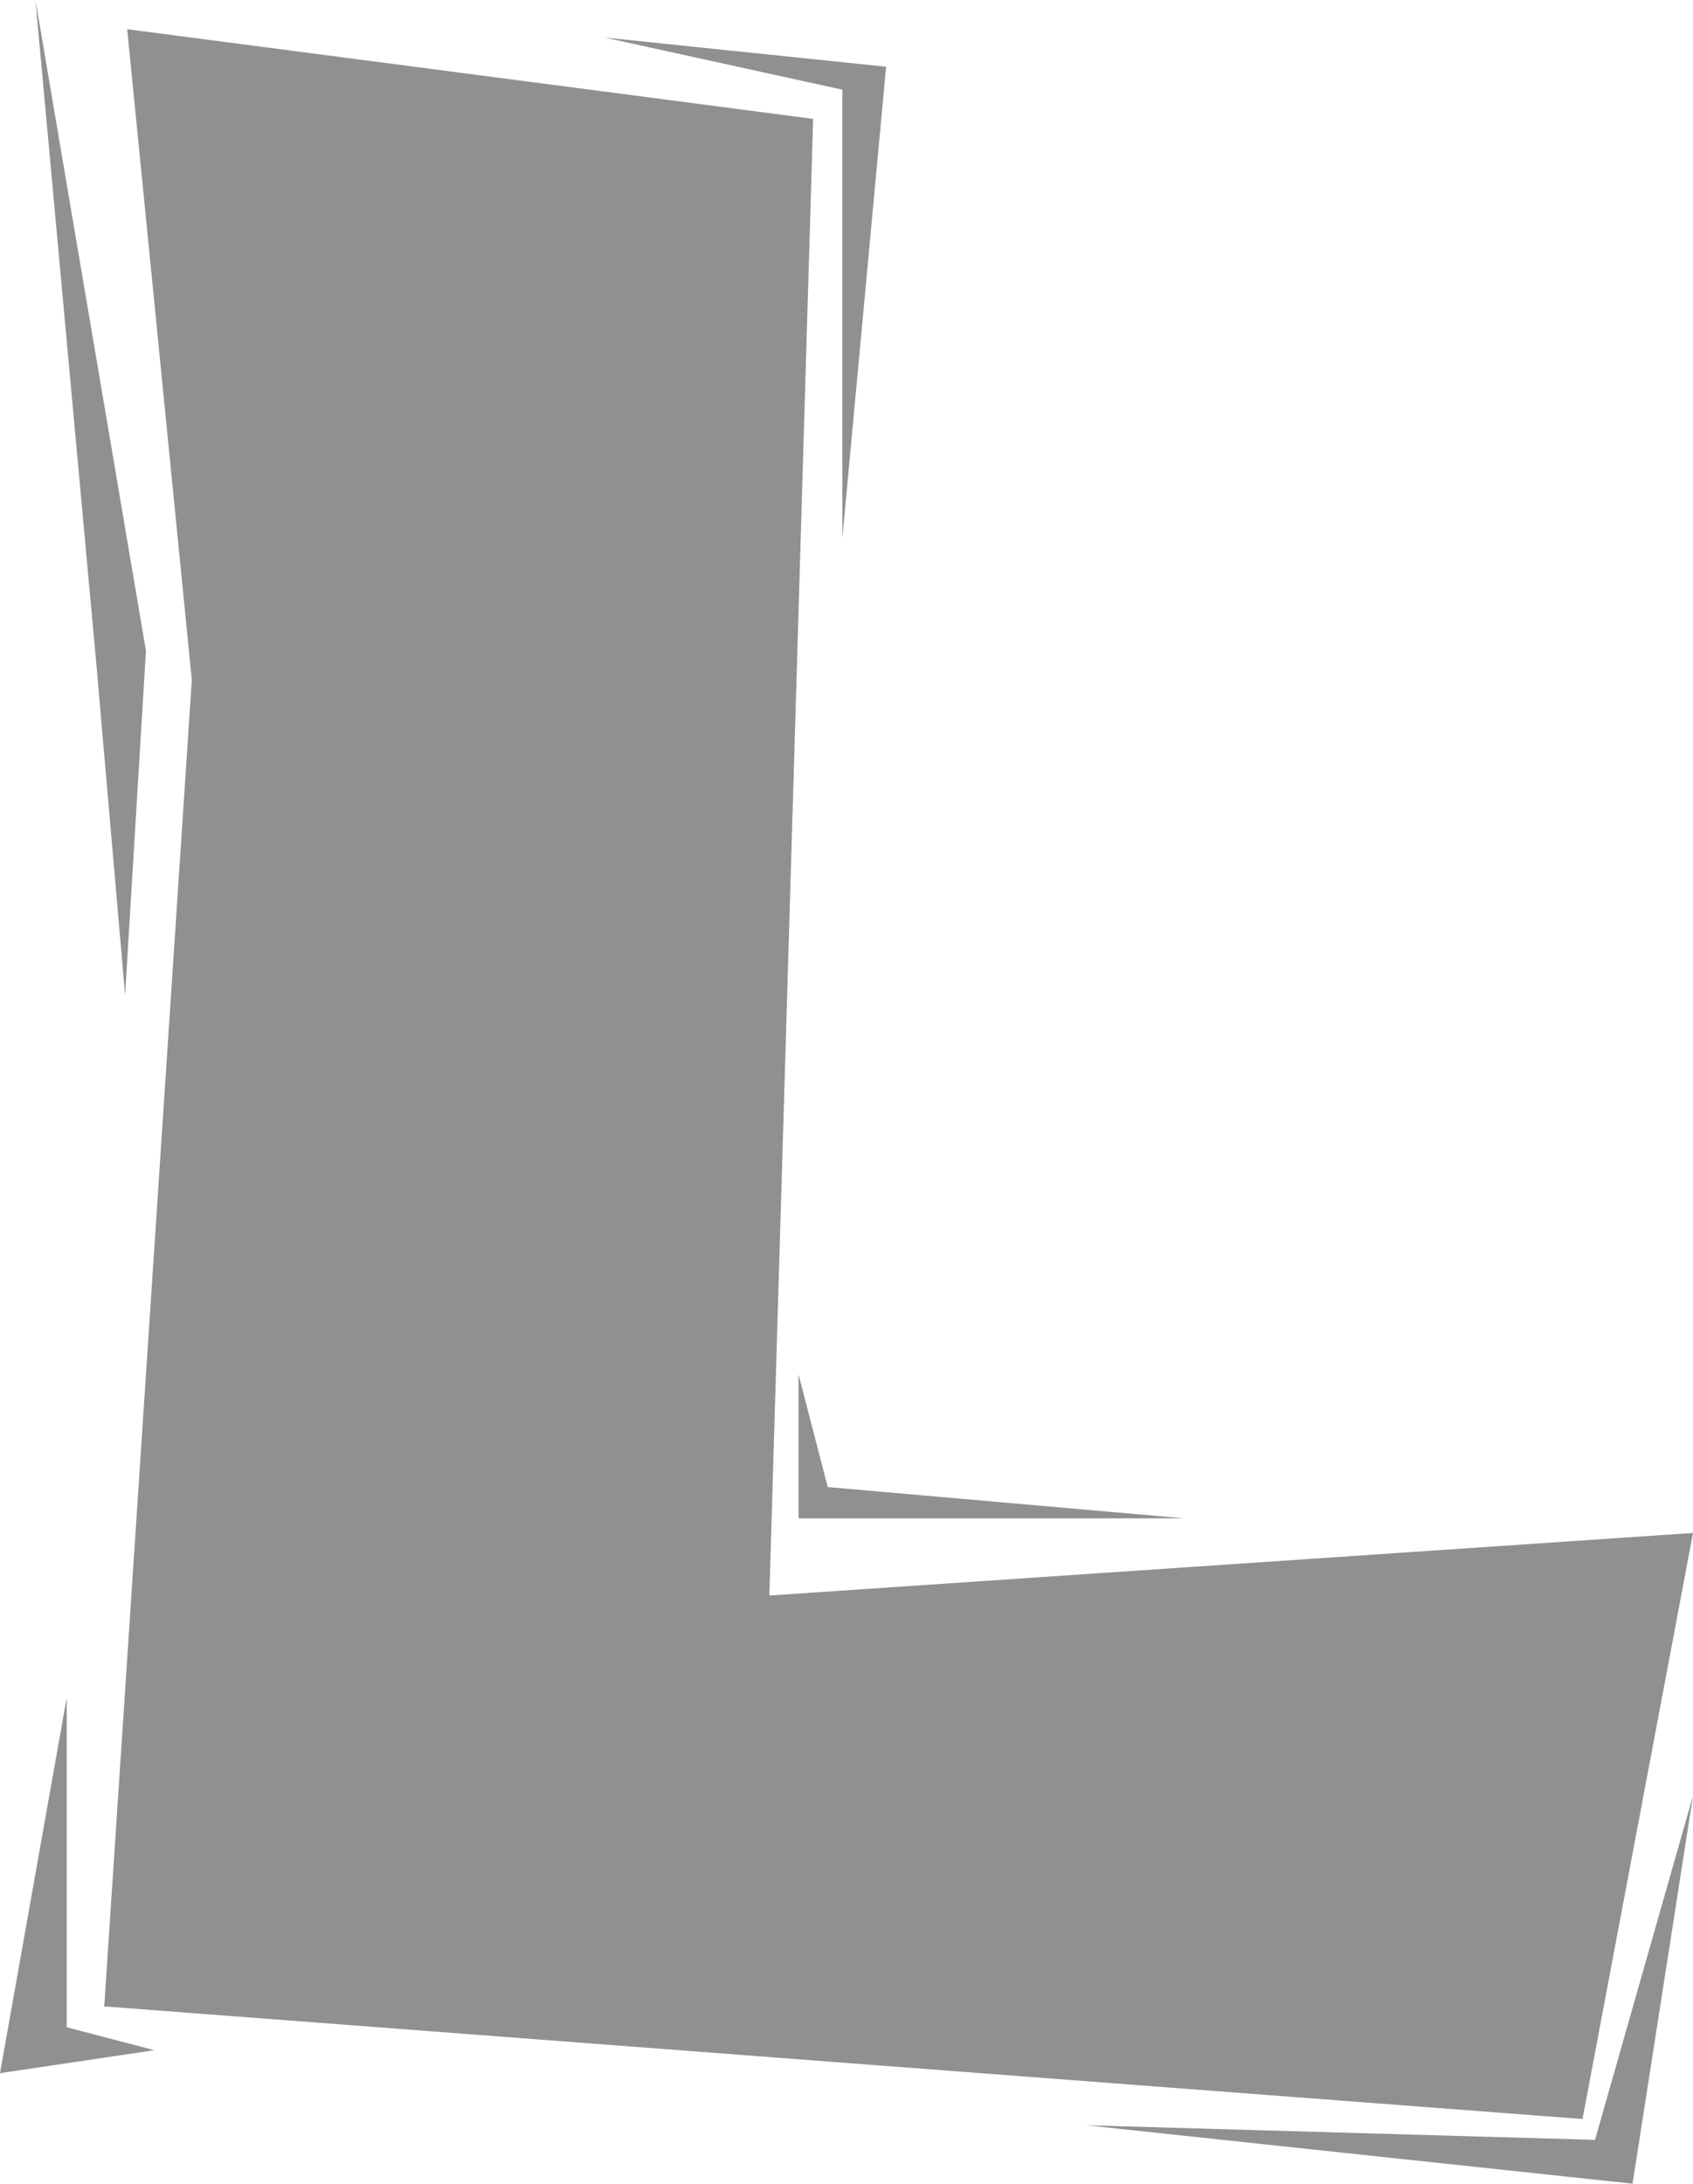
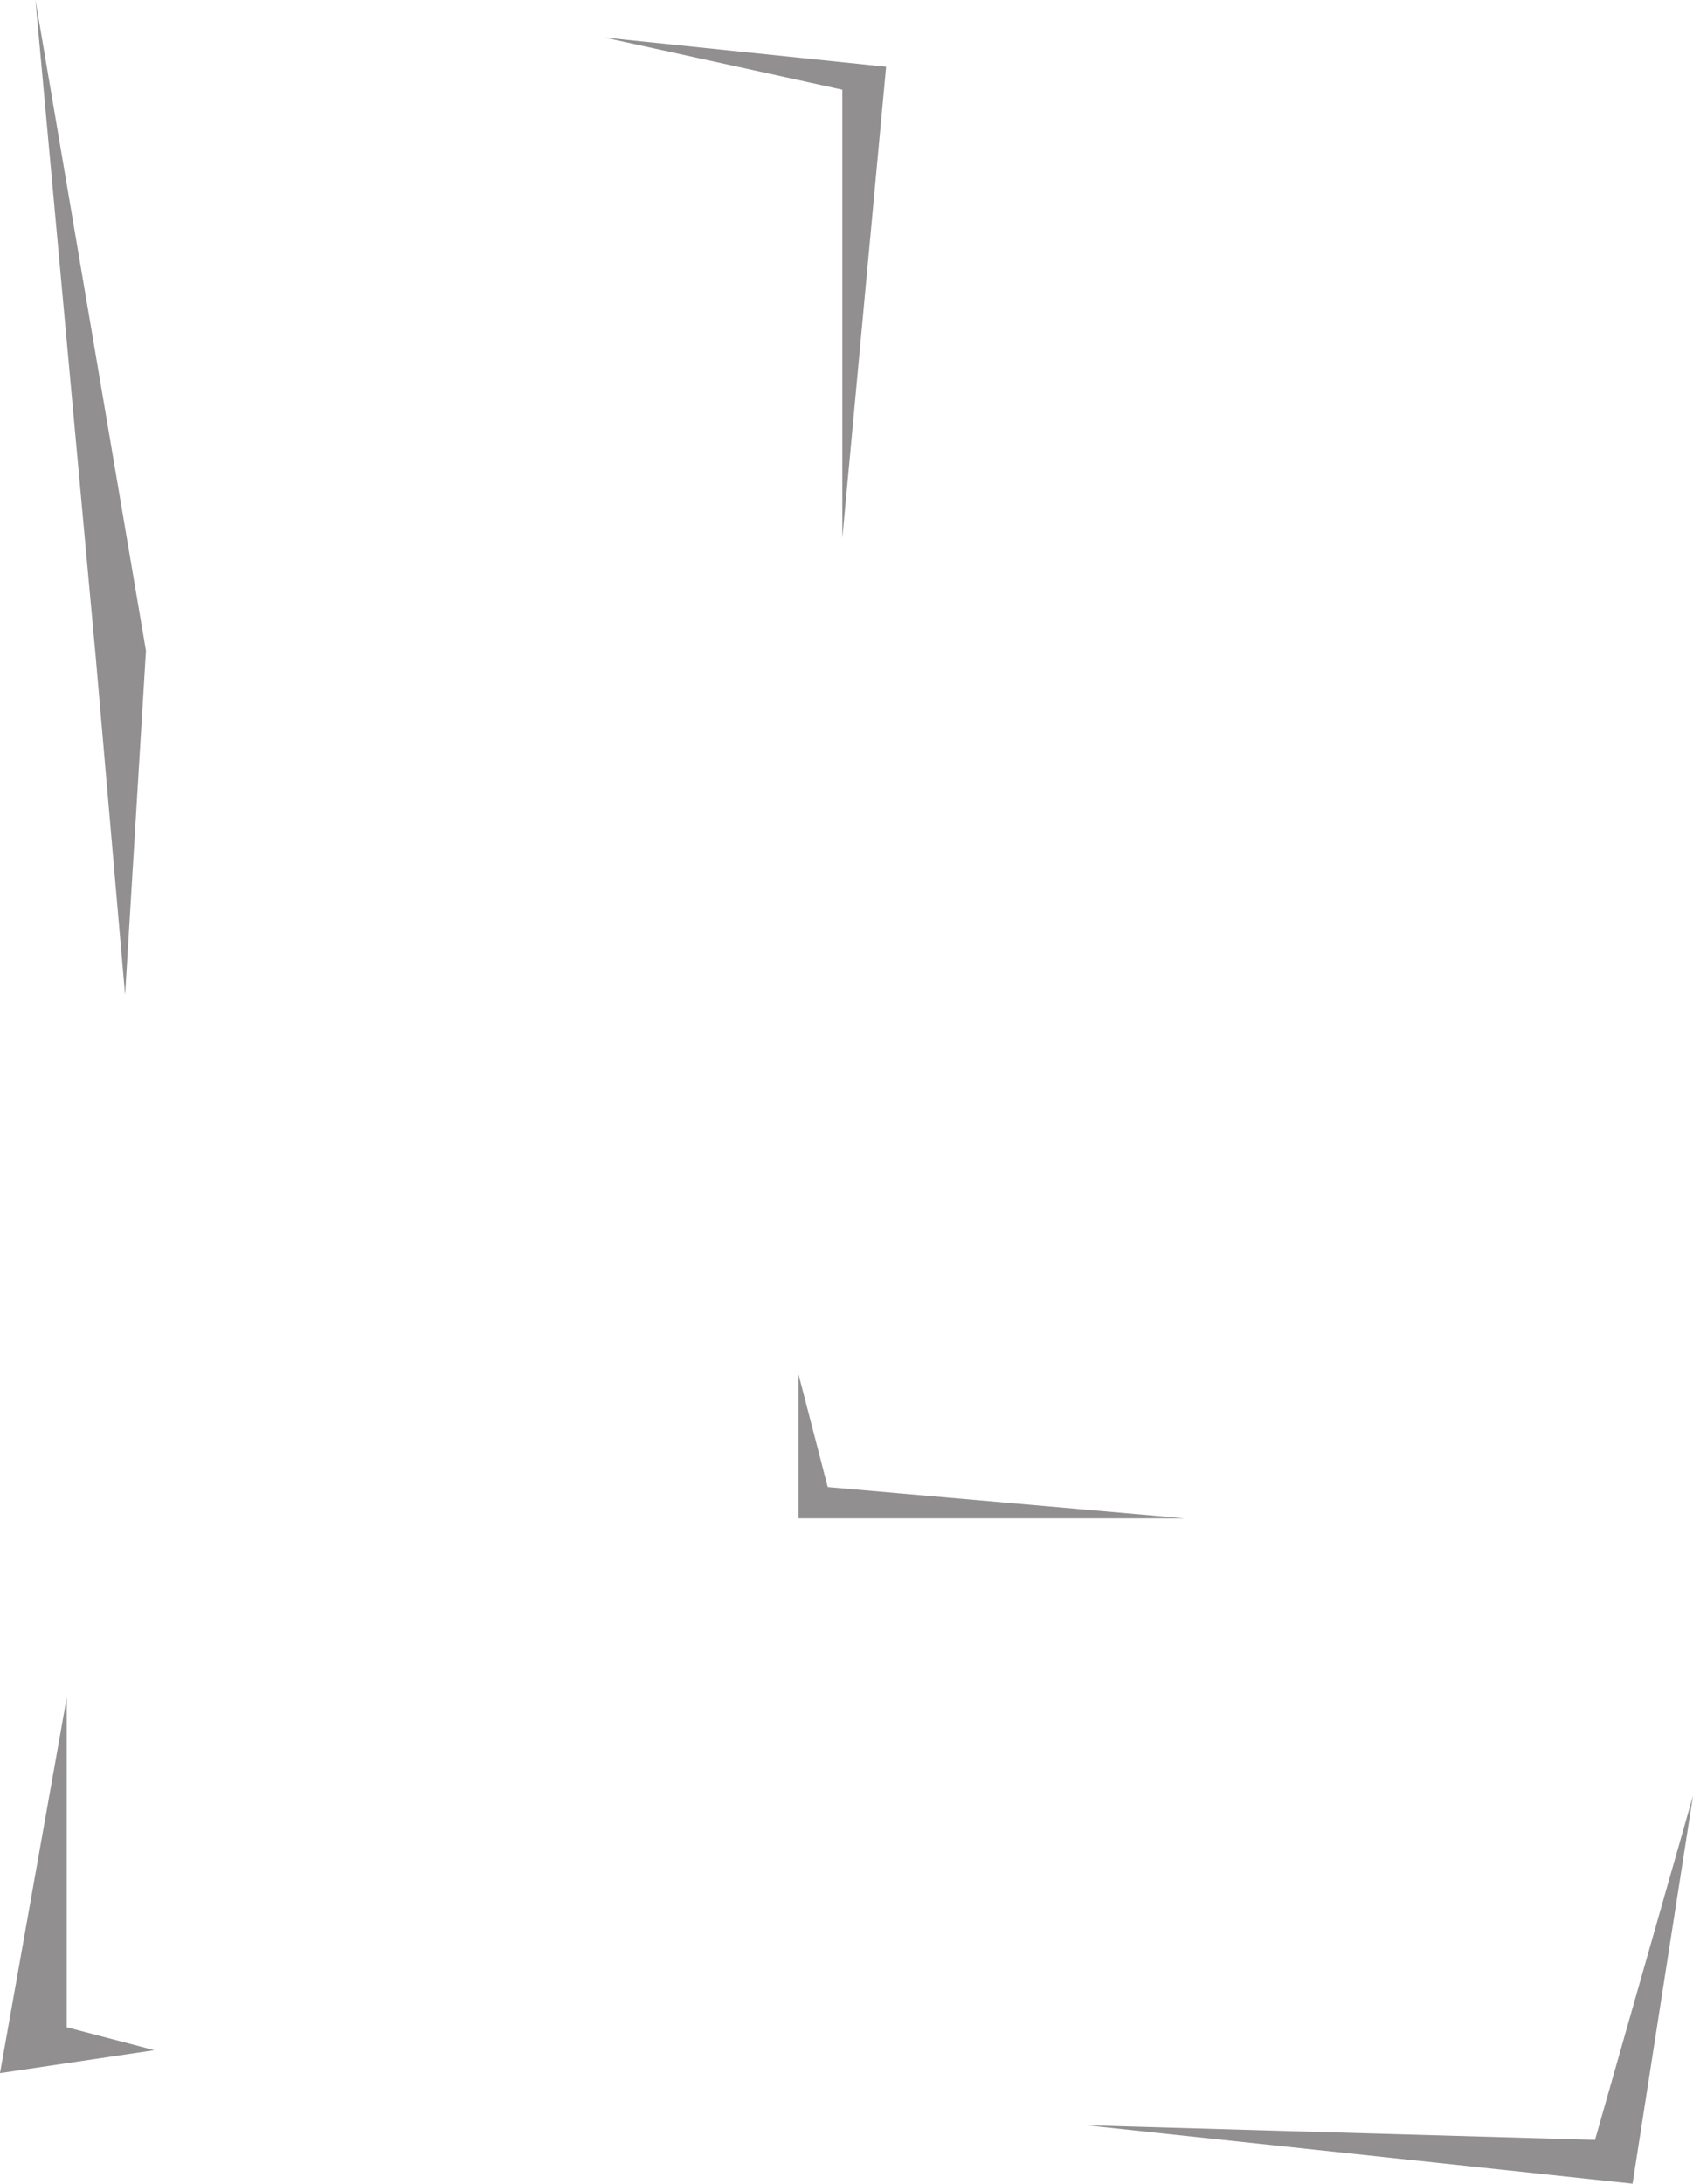
<svg xmlns="http://www.w3.org/2000/svg" width="609" height="785.25">
-   <path fill="#918f90" fill-rule="evenodd" d="m37.5 721.5 31.5-477-23.25-234L292.5 42.75l-15.75 531L609 551.25 569.25 762 37.5 721.5" />
  <path fill="#918f90" fill-rule="evenodd" d="M12.75 0 52.5 234 45 357.75 34.5 237 12.75 0M217.5 13.5 303 32.25V193.5L318.75 24 217.5 13.5m69.75 480.75V546H426l-128.25-11.25-10.5-40.5M609 645.75 573.75 769.5l-183-5.25 196.5 21L609 645.75M24 610.5V729l31.5 8.25L0 745.5l24-135" />
</svg>